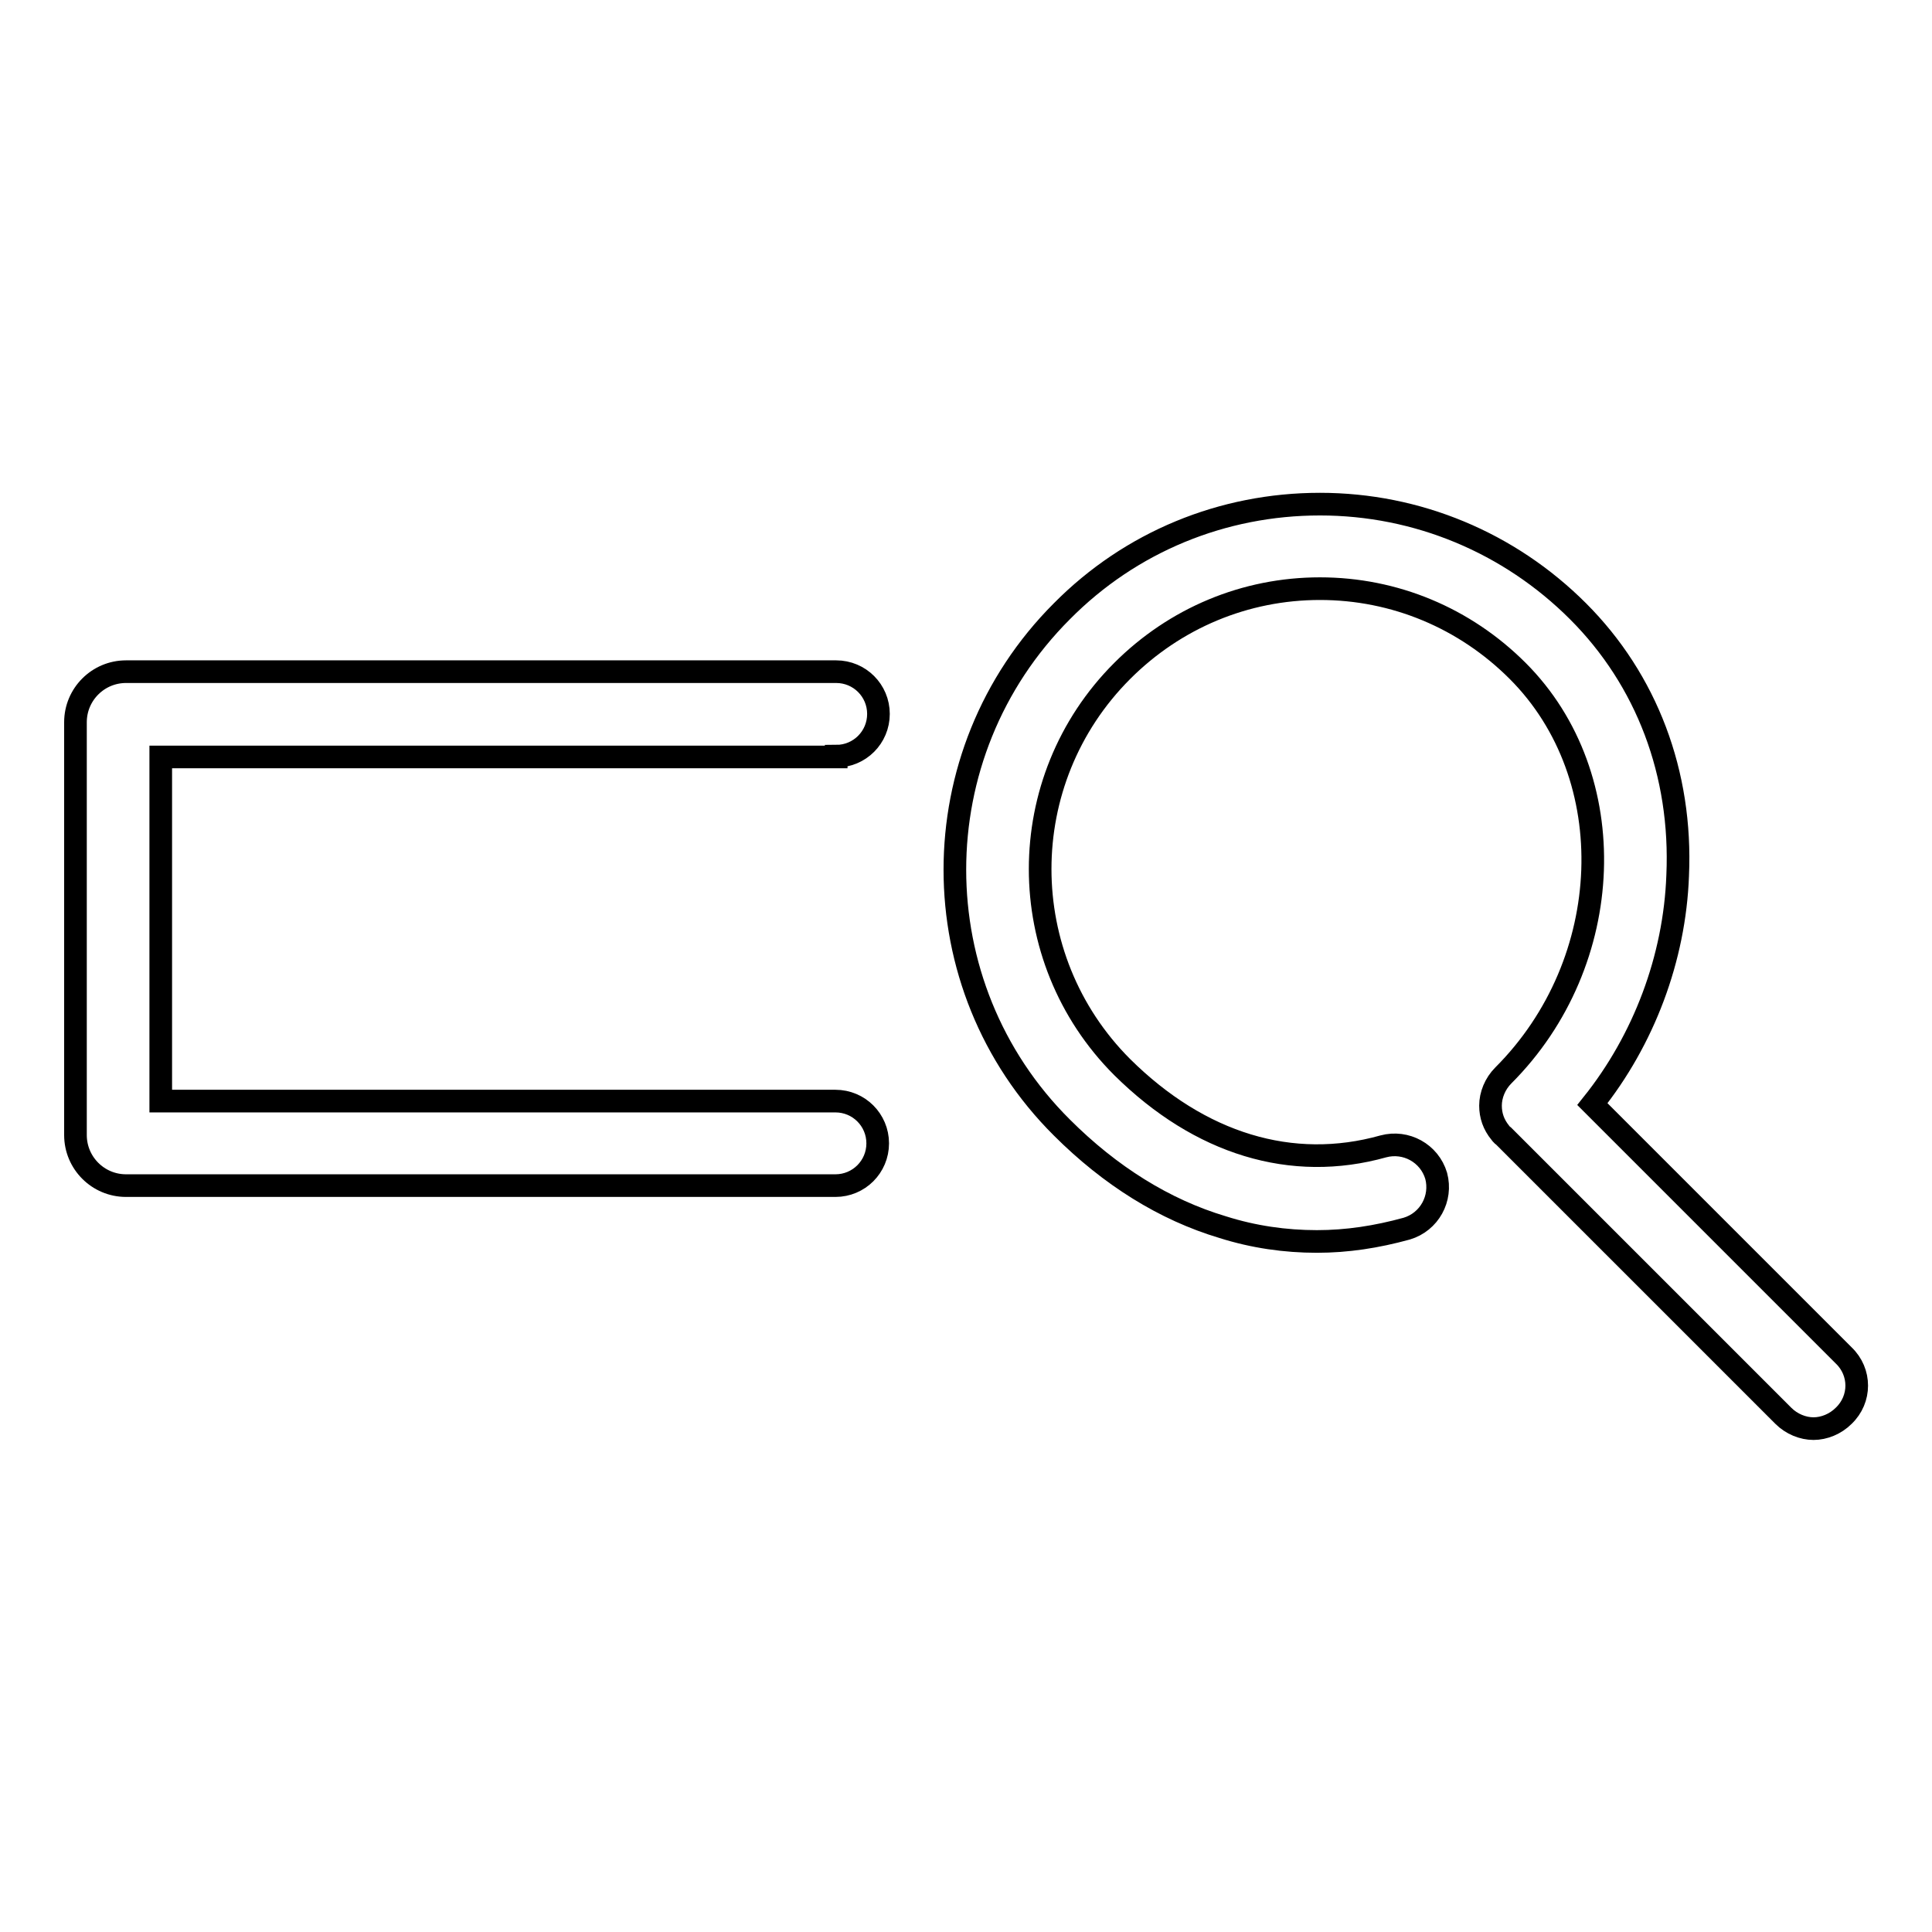
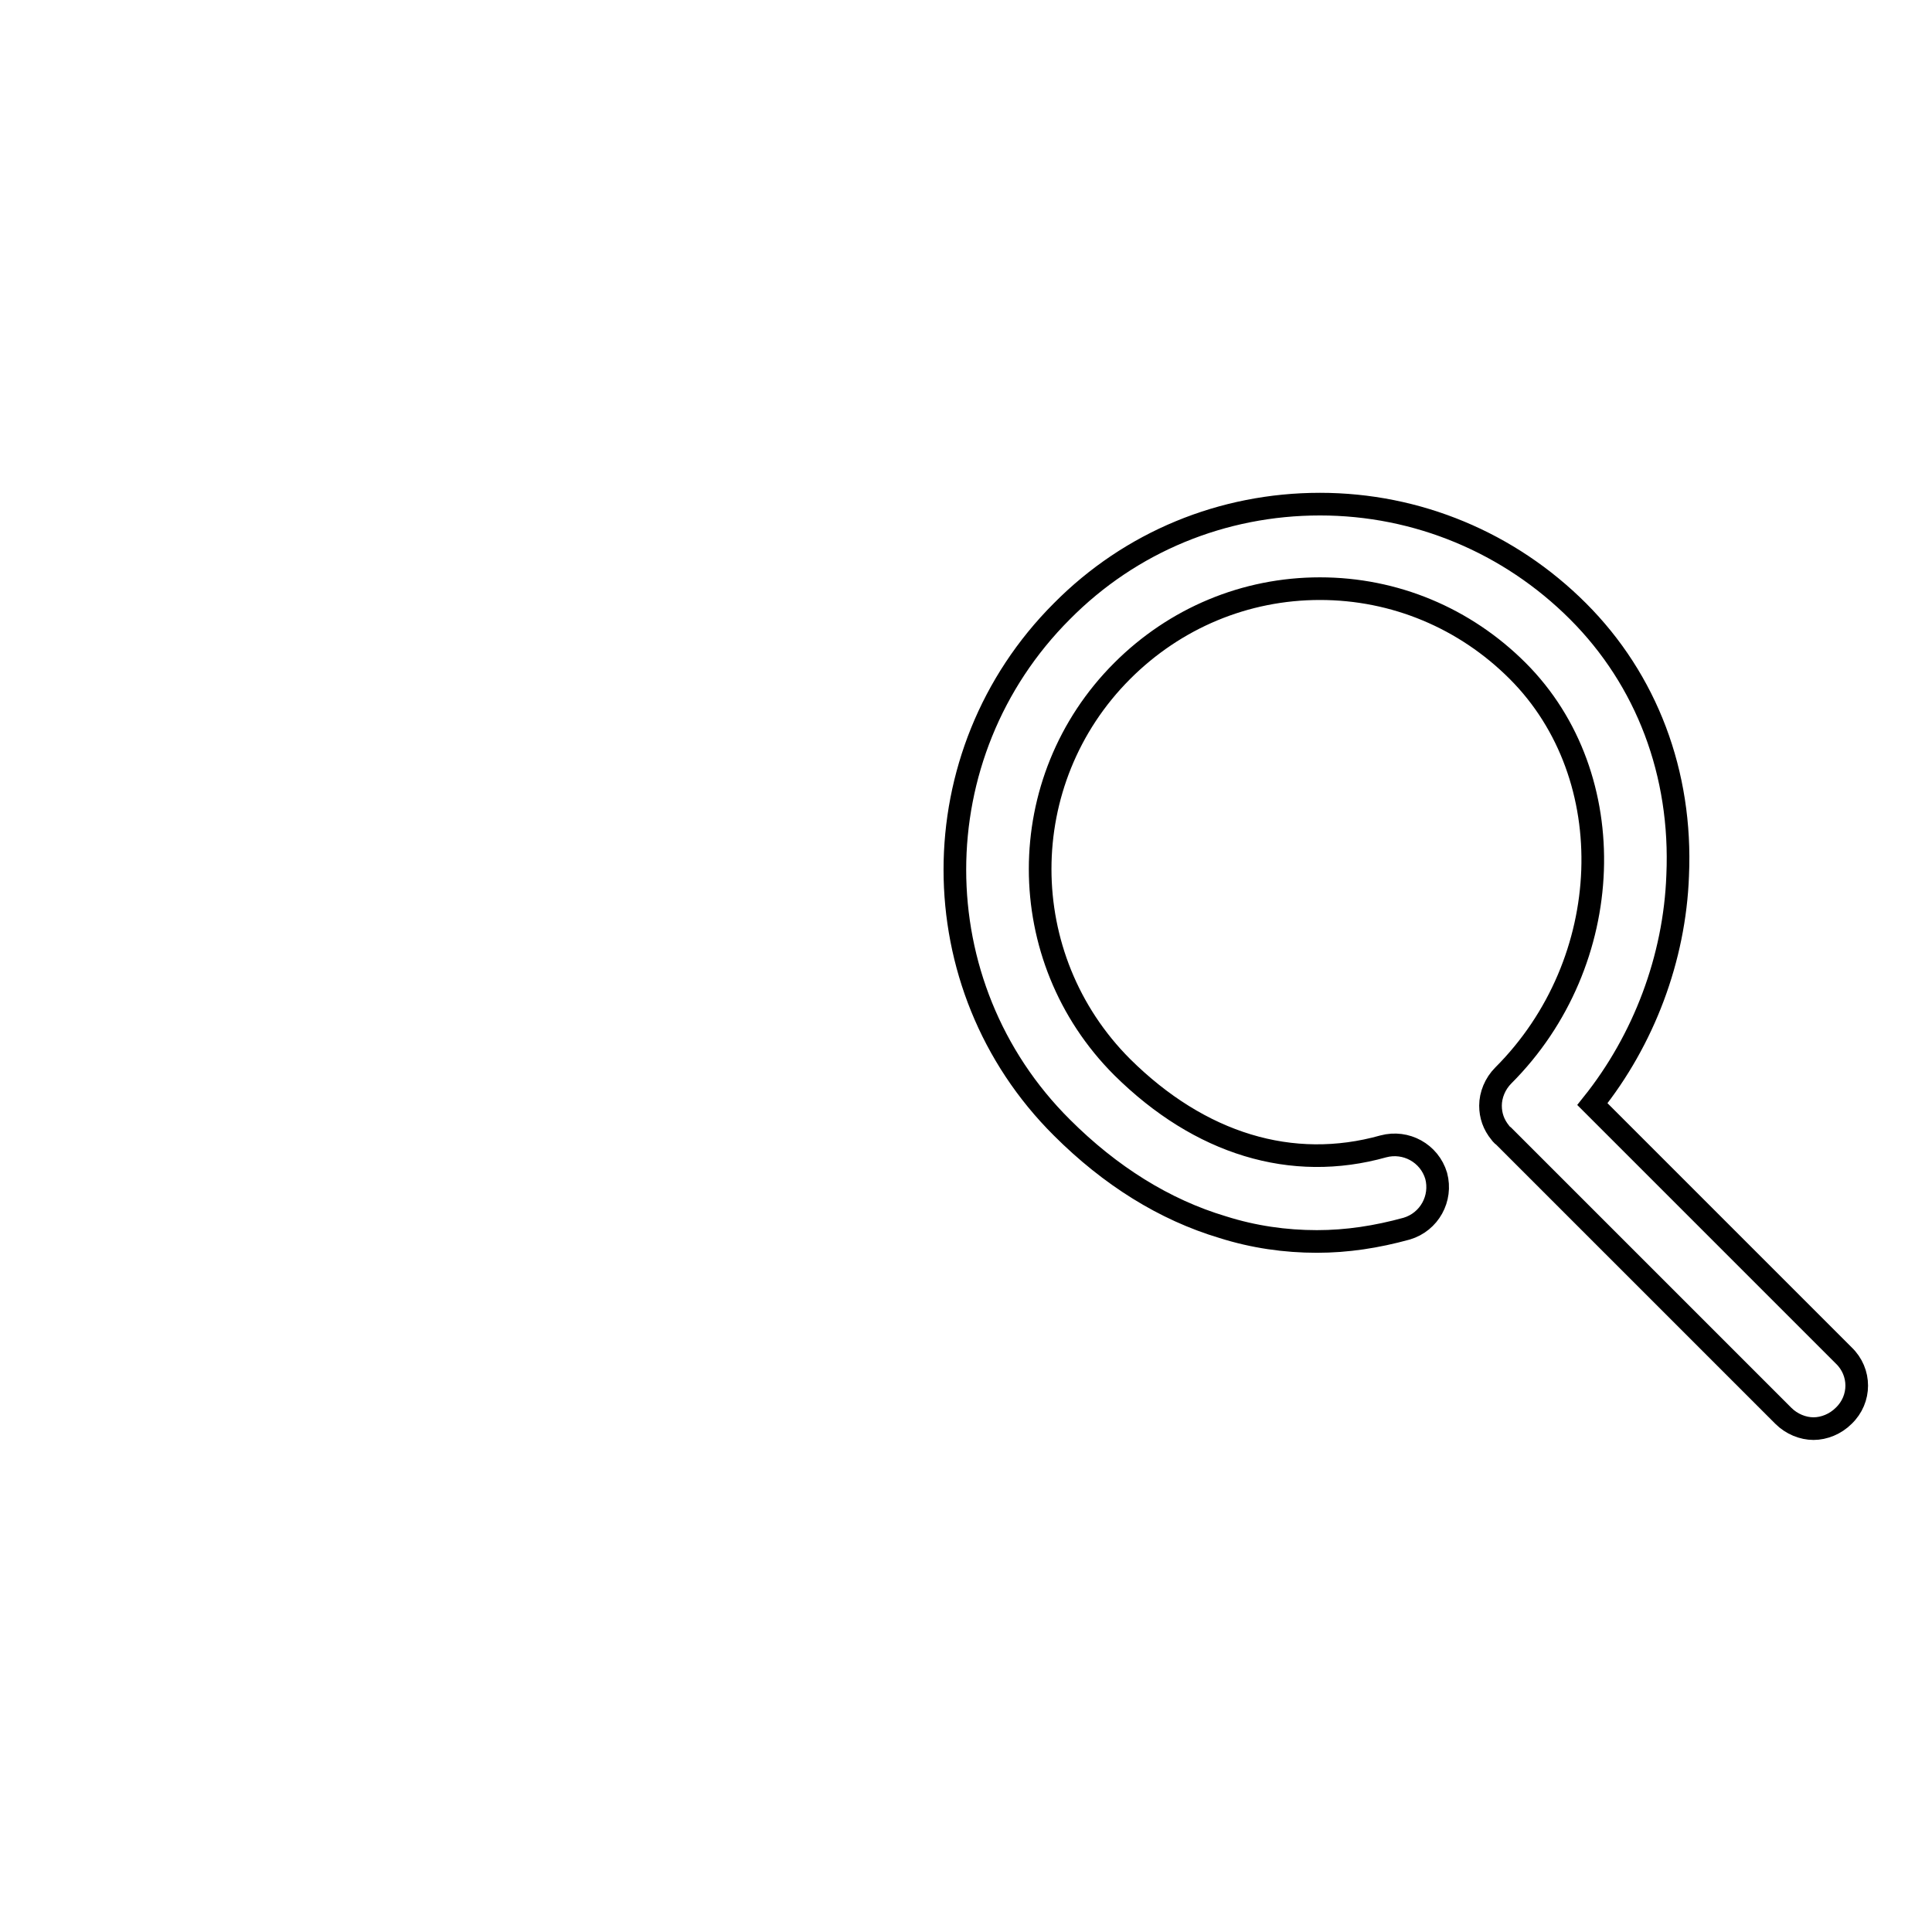
<svg xmlns="http://www.w3.org/2000/svg" version="1.1" x="0px" y="0px" viewBox="0 0 256 256" enable-background="new 0 0 256 256" xml:space="preserve">
  <g>
    <g>
      <path stroke-width="3" fill-opacity="0" stroke="#000000" d="M244.3,179.6l-33.3-33.3c6.8-8.5,10.9-19.3,11.3-30.3c0.6-13.5-4.1-25.9-13.2-35c-9.1-9.1-21.3-14.2-34.2-14.2c-12.9,0-25.1,5-34.2,14.2c-18.9,18.9-18.9,49.6,0,68.4c6.4,6.4,13.6,10.9,21.3,13.2c4.1,1.3,8.3,1.9,12.5,1.9c4,0,7.9-0.6,11.9-1.7c3-0.9,4.7-4,3.9-7c-0.9-3-4-4.7-7-3.9c-12.1,3.4-24.3-0.3-34.6-10.5c-14.5-14.5-14.5-38,0-52.5c7-7,16.3-10.9,26.2-10.9c9.9,0,19.2,3.9,26.2,10.9c14,14,13.1,38.6-1.9,53.6c-1.1,1.1-1.7,2.6-1.7,4c0,1.3,0.4,2.5,1.3,3.6c0.1,0.1,0.2,0.3,0.4,0.4l37.1,37.1c1.1,1.1,2.6,1.7,4,1.7c1.4,0,2.9-0.6,4-1.7C246.6,185.4,246.6,181.8,244.3,179.6z" />
-       <path stroke-width="3" fill-opacity="0" stroke="#000000" d="M110.8,100.2c3.1,0,5.6-2.5,5.6-5.6c0-3.1-2.5-5.6-5.6-5.6H16.7c-3.7,0-6.7,3-6.7,6.7v54.7c0,3.7,3,6.7,6.7,6.7h94c3.1,0,5.6-2.5,5.6-5.6c0-3.1-2.5-5.6-5.6-5.6H21.3v-45.6H110.8z" />
    </g>
  </g>
</svg>